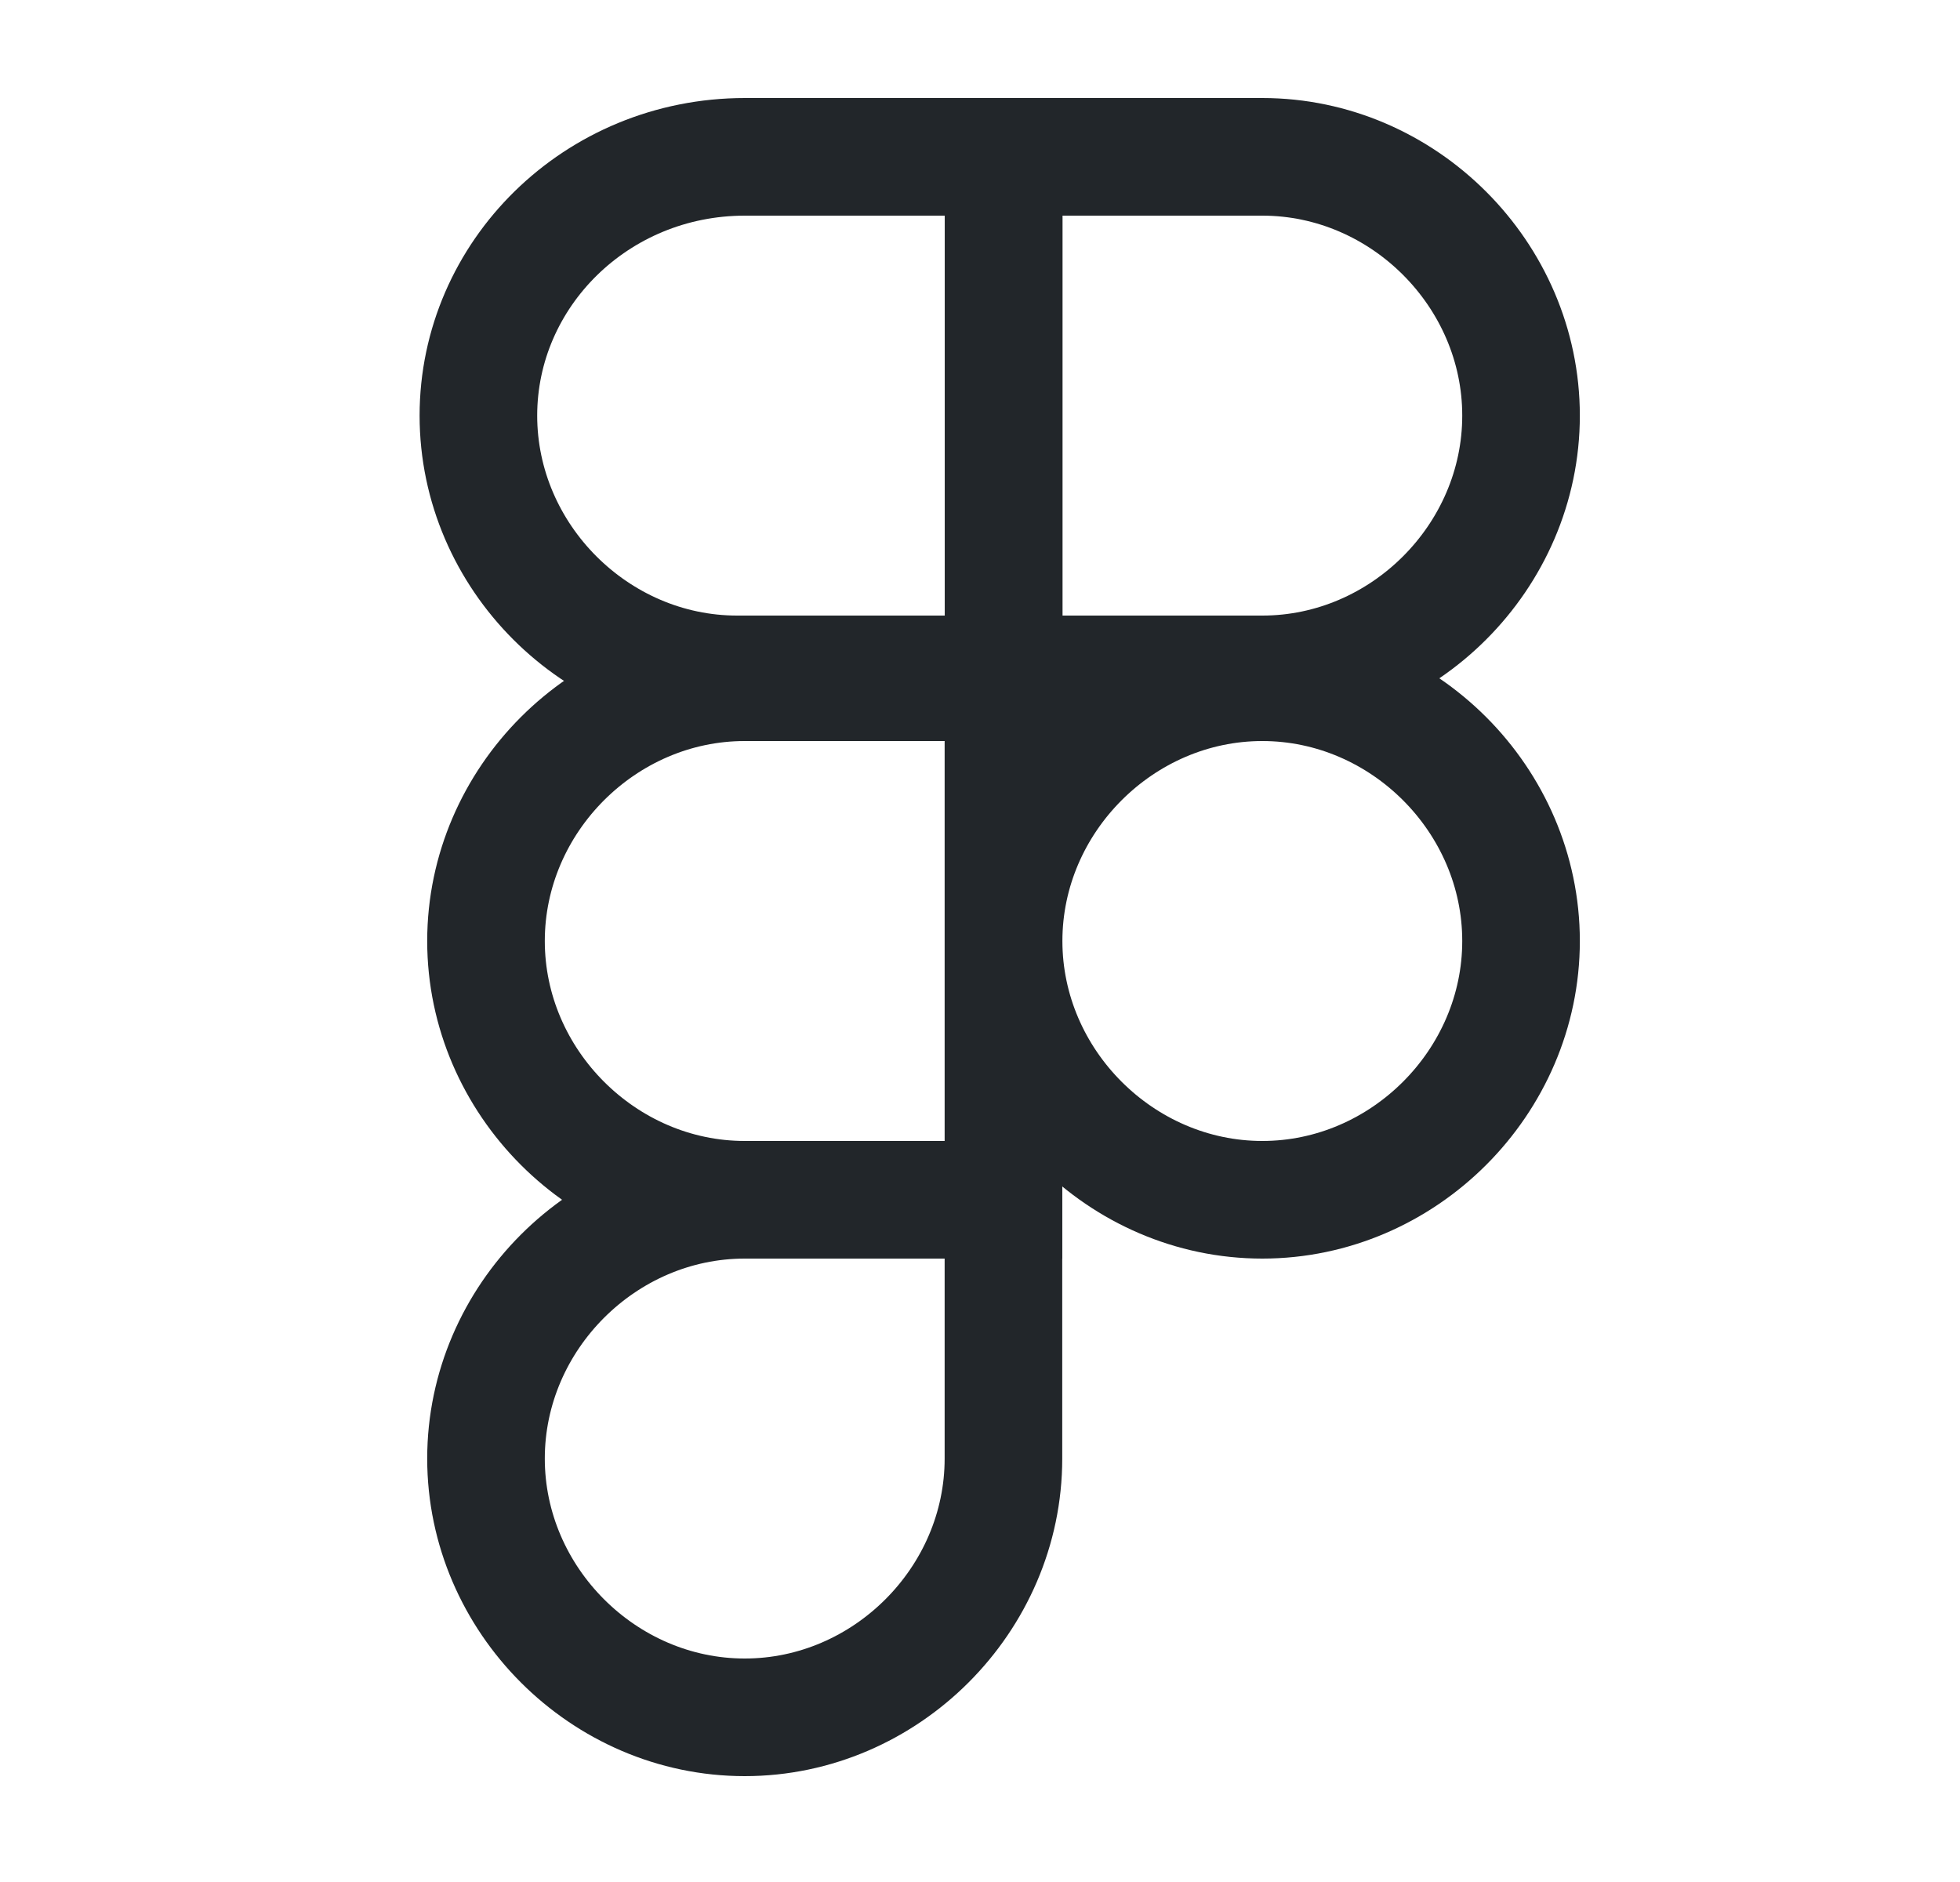
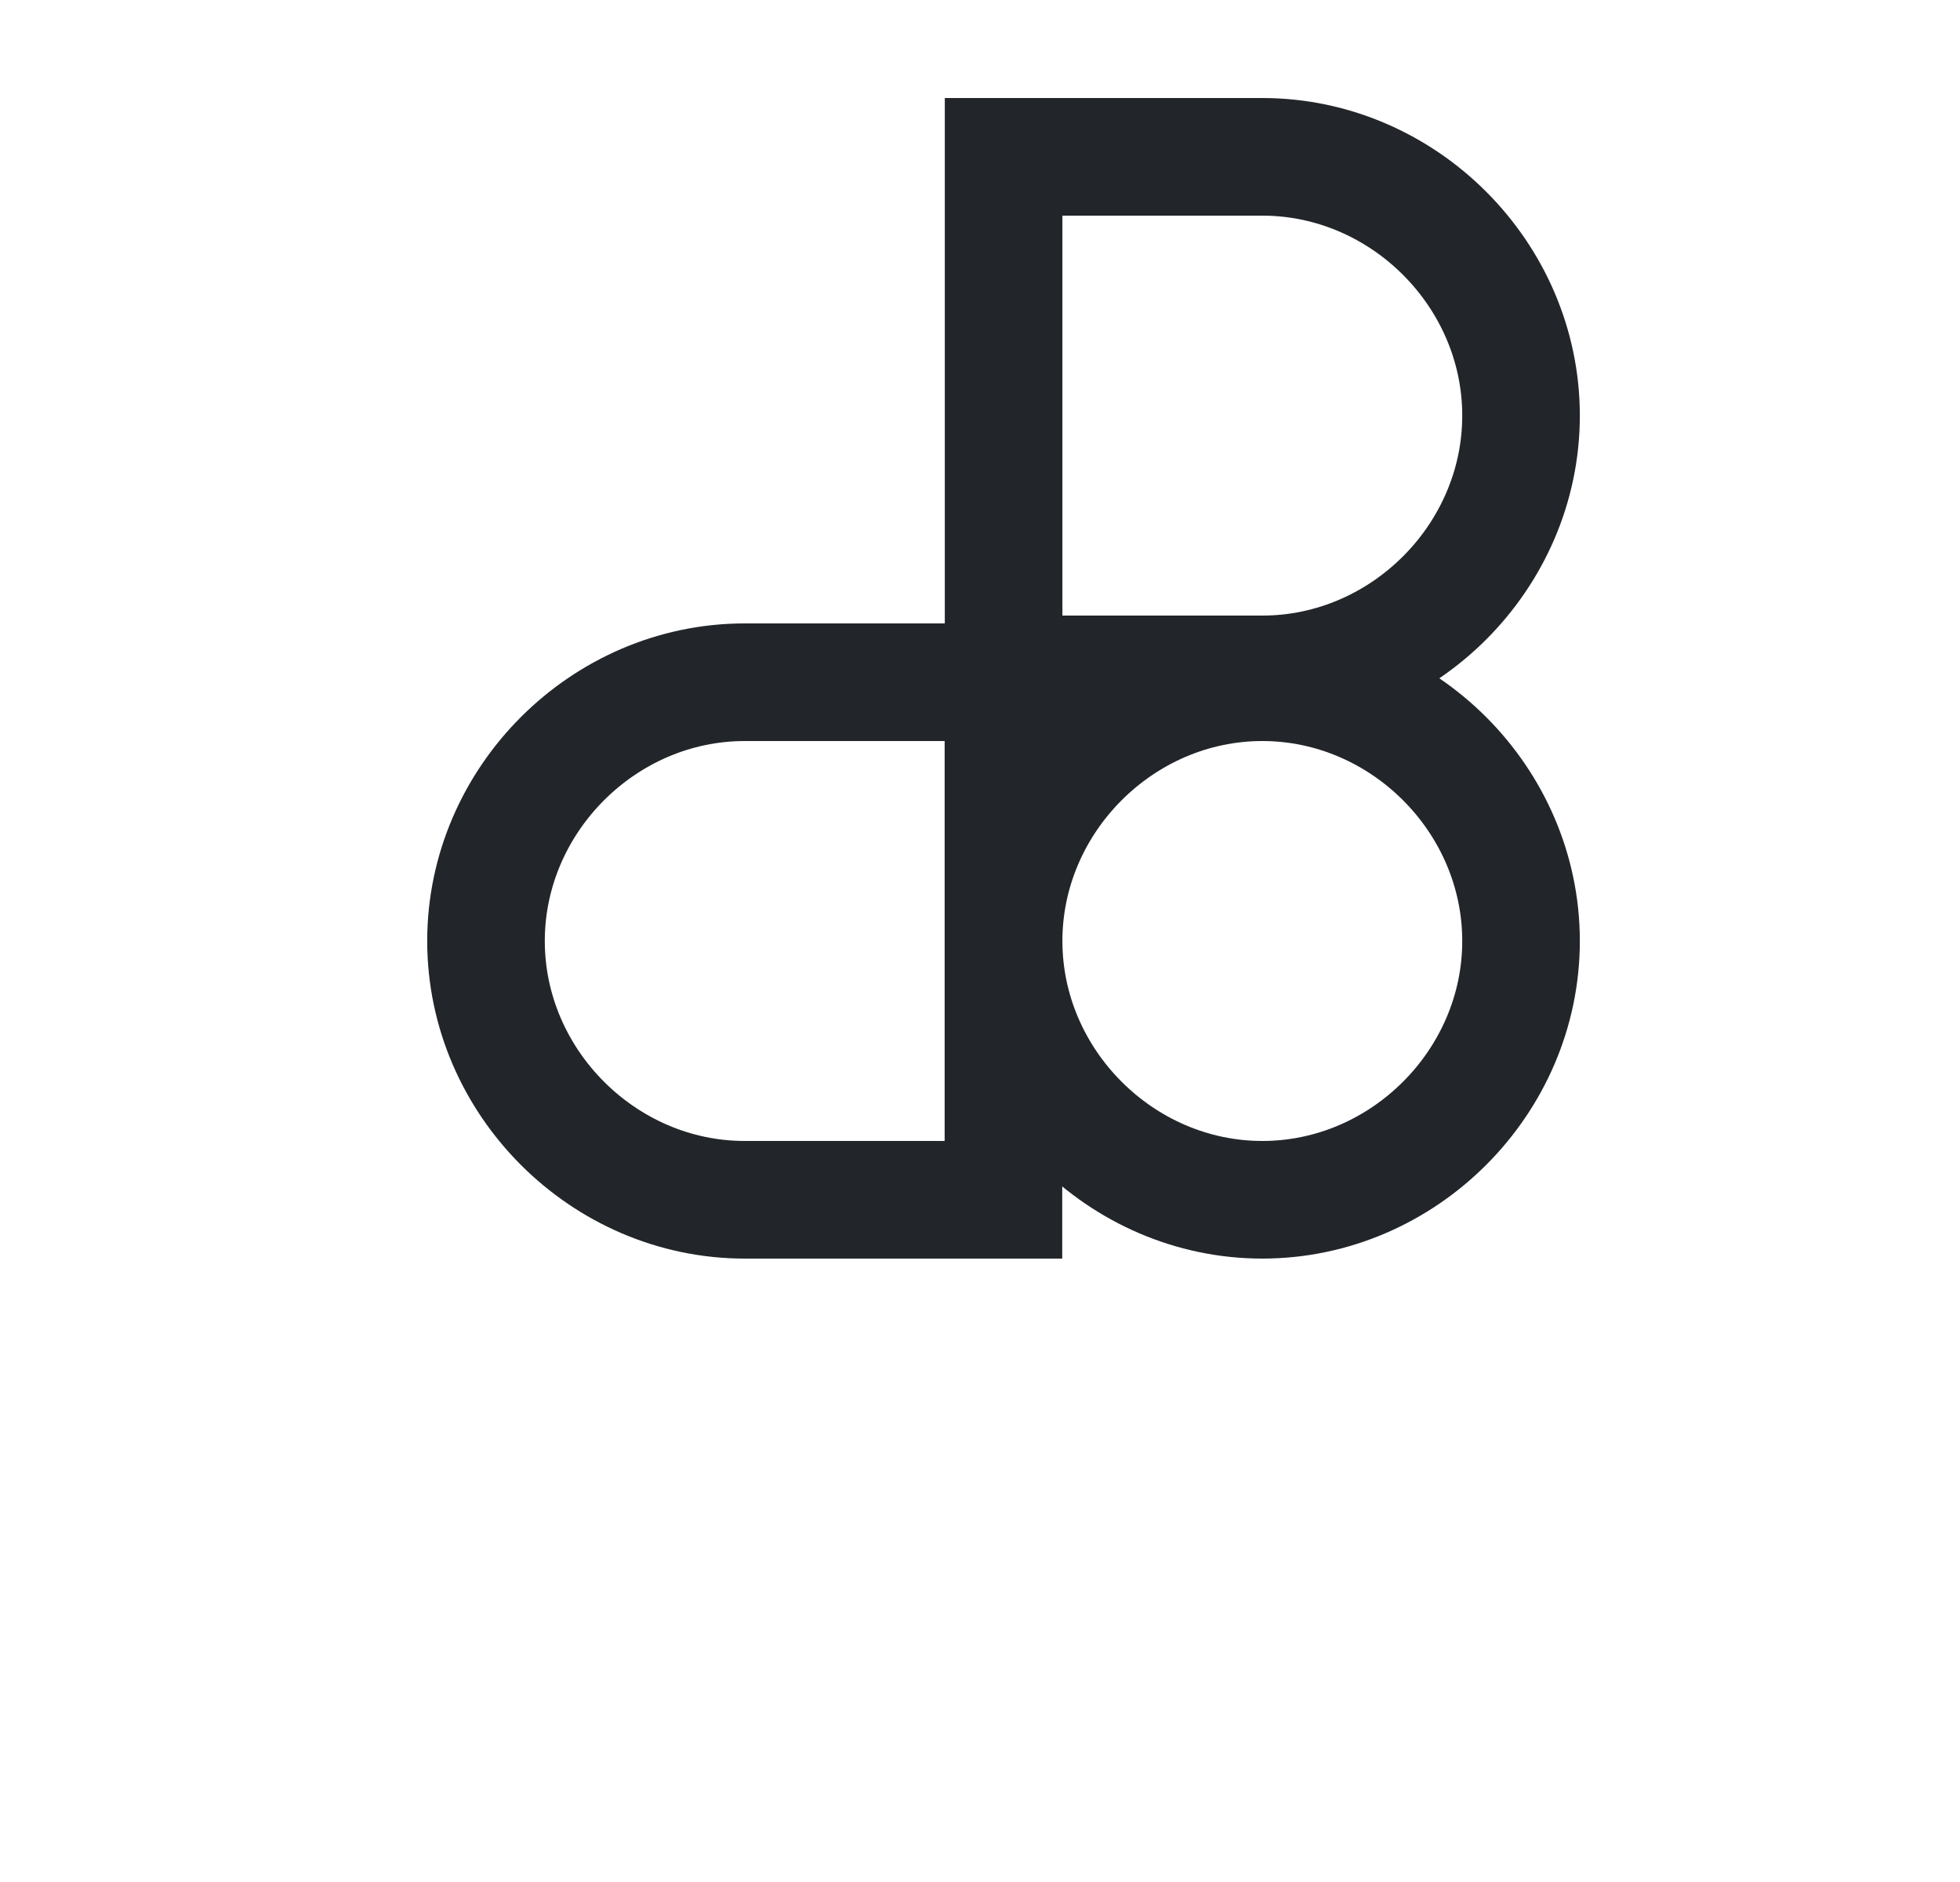
<svg xmlns="http://www.w3.org/2000/svg" width="25" height="24" viewBox="0 0 25 24" fill="none">
-   <path d="M12.802 2H9.502C7.602 2 6.102 3.5 6.102 5.3C6.102 7.1 7.602 8.6 9.402 8.6H12.802V2Z" stroke="#22262A" stroke-width="1.5" stroke-miterlimit="10" />
  <path d="M12.799 8.7H9.499C7.699 8.7 6.199 10.2 6.199 12C6.199 13.8 7.699 15.3 9.499 15.3H12.799V8.7Z" stroke="#22262A" stroke-width="1.5" stroke-miterlimit="10" />
-   <path d="M12.799 15.3H9.499C7.699 15.3 6.199 16.8 6.199 18.6C6.199 20.4 7.699 21.9 9.499 21.9C11.299 21.9 12.799 20.4 12.799 18.6V15.3Z" stroke="#22262A" stroke-width="1.5" stroke-miterlimit="10" />
  <path d="M12.801 2H16.101C17.901 2 19.401 3.5 19.401 5.3C19.401 7.1 17.901 8.6 16.101 8.6H12.801V2Z" stroke="#22262A" stroke-width="1.5" stroke-miterlimit="10" />
  <path d="M16.101 8.7C17.901 8.7 19.401 10.2 19.401 12C19.401 13.8 17.901 15.3 16.101 15.3C14.301 15.3 12.801 13.8 12.801 12C12.801 10.2 14.301 8.7 16.101 8.7Z" stroke="#22262A" stroke-width="1.5" stroke-miterlimit="10" />
</svg>